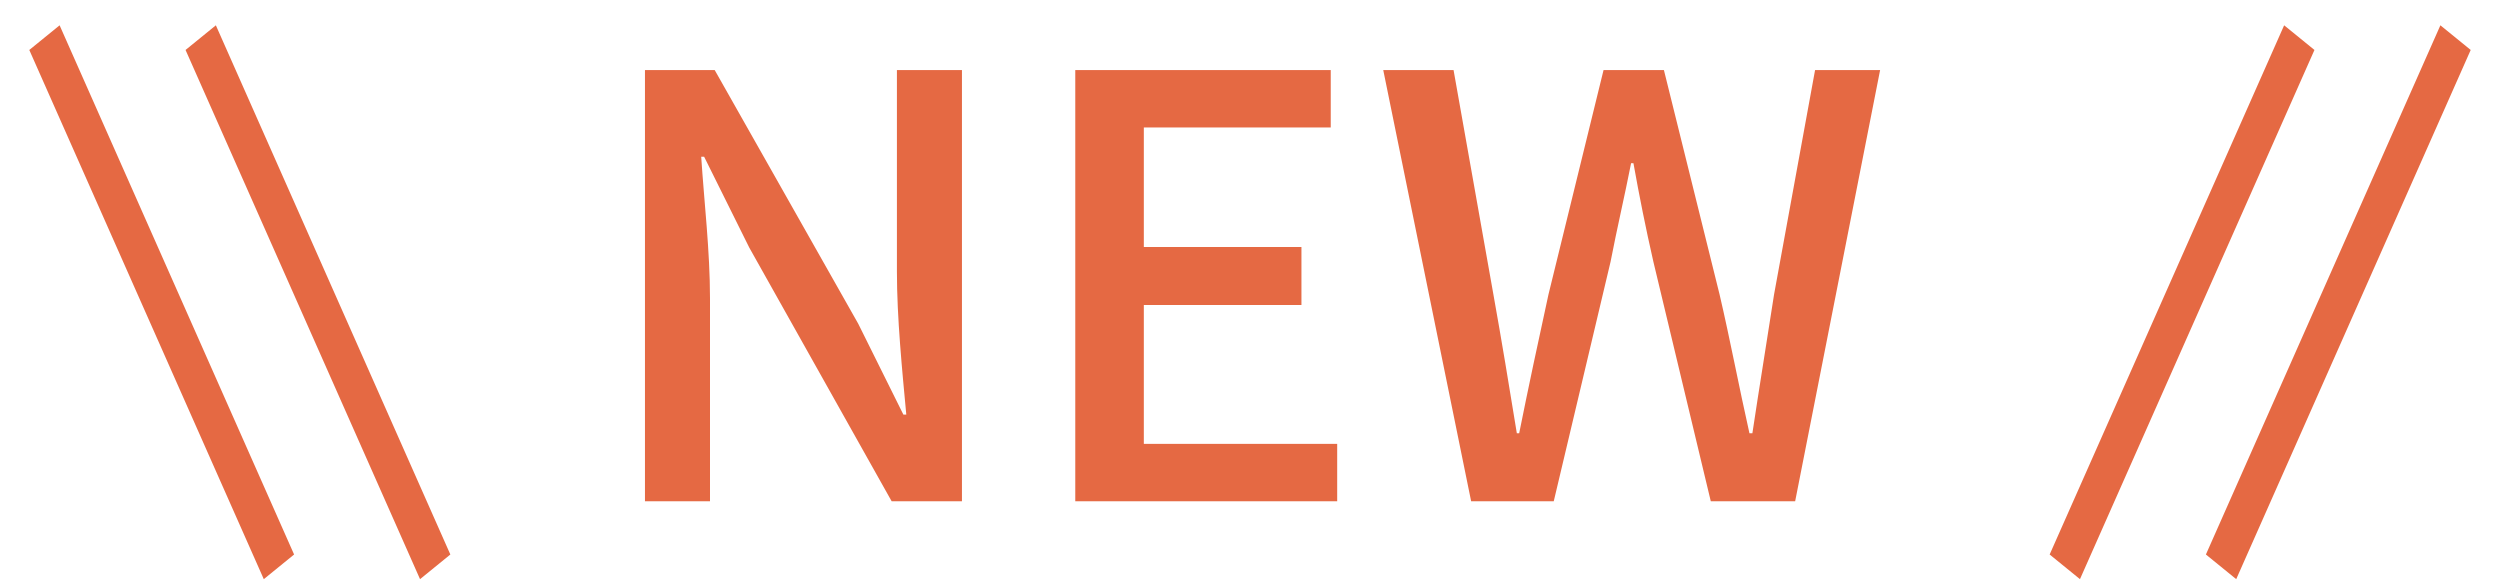
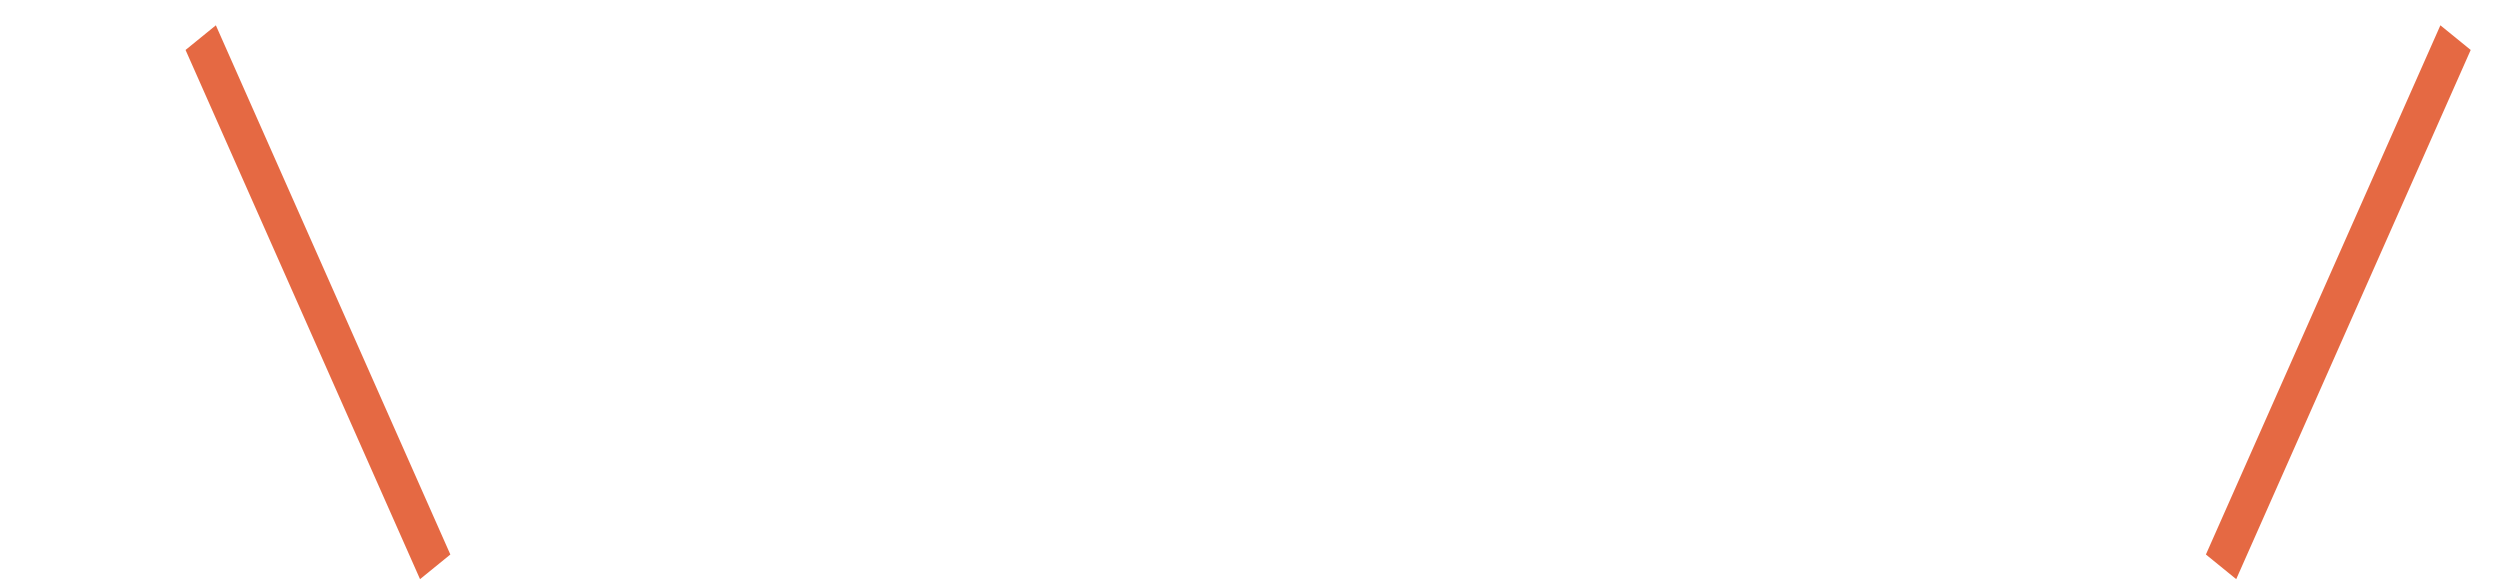
<svg xmlns="http://www.w3.org/2000/svg" width="64" height="15" viewBox="0 0 64 15" fill="none">
-   <path d="M16.511 12.832V1.793H18.296L21.971 8.288L23.126 10.613H23.201C23.096 9.488 22.961 8.138 22.961 6.953V1.793H24.626V12.832H22.826L19.181 6.338L18.026 4.013H17.951C18.026 5.168 18.176 6.428 18.176 7.643V12.832H16.511ZM27.527 12.832V1.793H34.067V3.263H29.282V6.323H33.317V7.808H29.282V11.363H34.232V12.832H27.527ZM37.661 12.832L35.411 1.793H37.211L38.231 7.538C38.441 8.708 38.636 9.893 38.831 11.092H38.891C39.131 9.893 39.386 8.708 39.641 7.538L41.051 1.793H42.596L44.021 7.538C44.291 8.693 44.516 9.893 44.786 11.092H44.861C45.041 9.893 45.236 8.708 45.416 7.538L46.466 1.793H48.131L45.956 12.832H43.796L42.326 6.698C42.131 5.843 41.966 5.018 41.816 4.178H41.756C41.591 5.018 41.396 5.843 41.231 6.698L39.776 12.832H37.661Z" fill="#E56943" />
  <line y1="-0.5" x2="14.822" y2="-0.5" transform="matrix(0.405 0.914 -0.776 0.631 4.75 1.279)" stroke="#E56943" />
-   <line y1="-0.5" x2="14.822" y2="-0.5" transform="matrix(0.405 0.914 -0.776 0.631 0.75 1.279)" stroke="#E56943" />
-   <line y1="-0.5" x2="14.822" y2="-0.5" transform="matrix(-0.405 0.914 0.776 0.631 59.25 1.279)" stroke="#E56943" />
  <line y1="-0.5" x2="14.822" y2="-0.5" transform="matrix(-0.405 0.914 0.776 0.631 63.25 1.279)" stroke="#E56943" />
</svg>